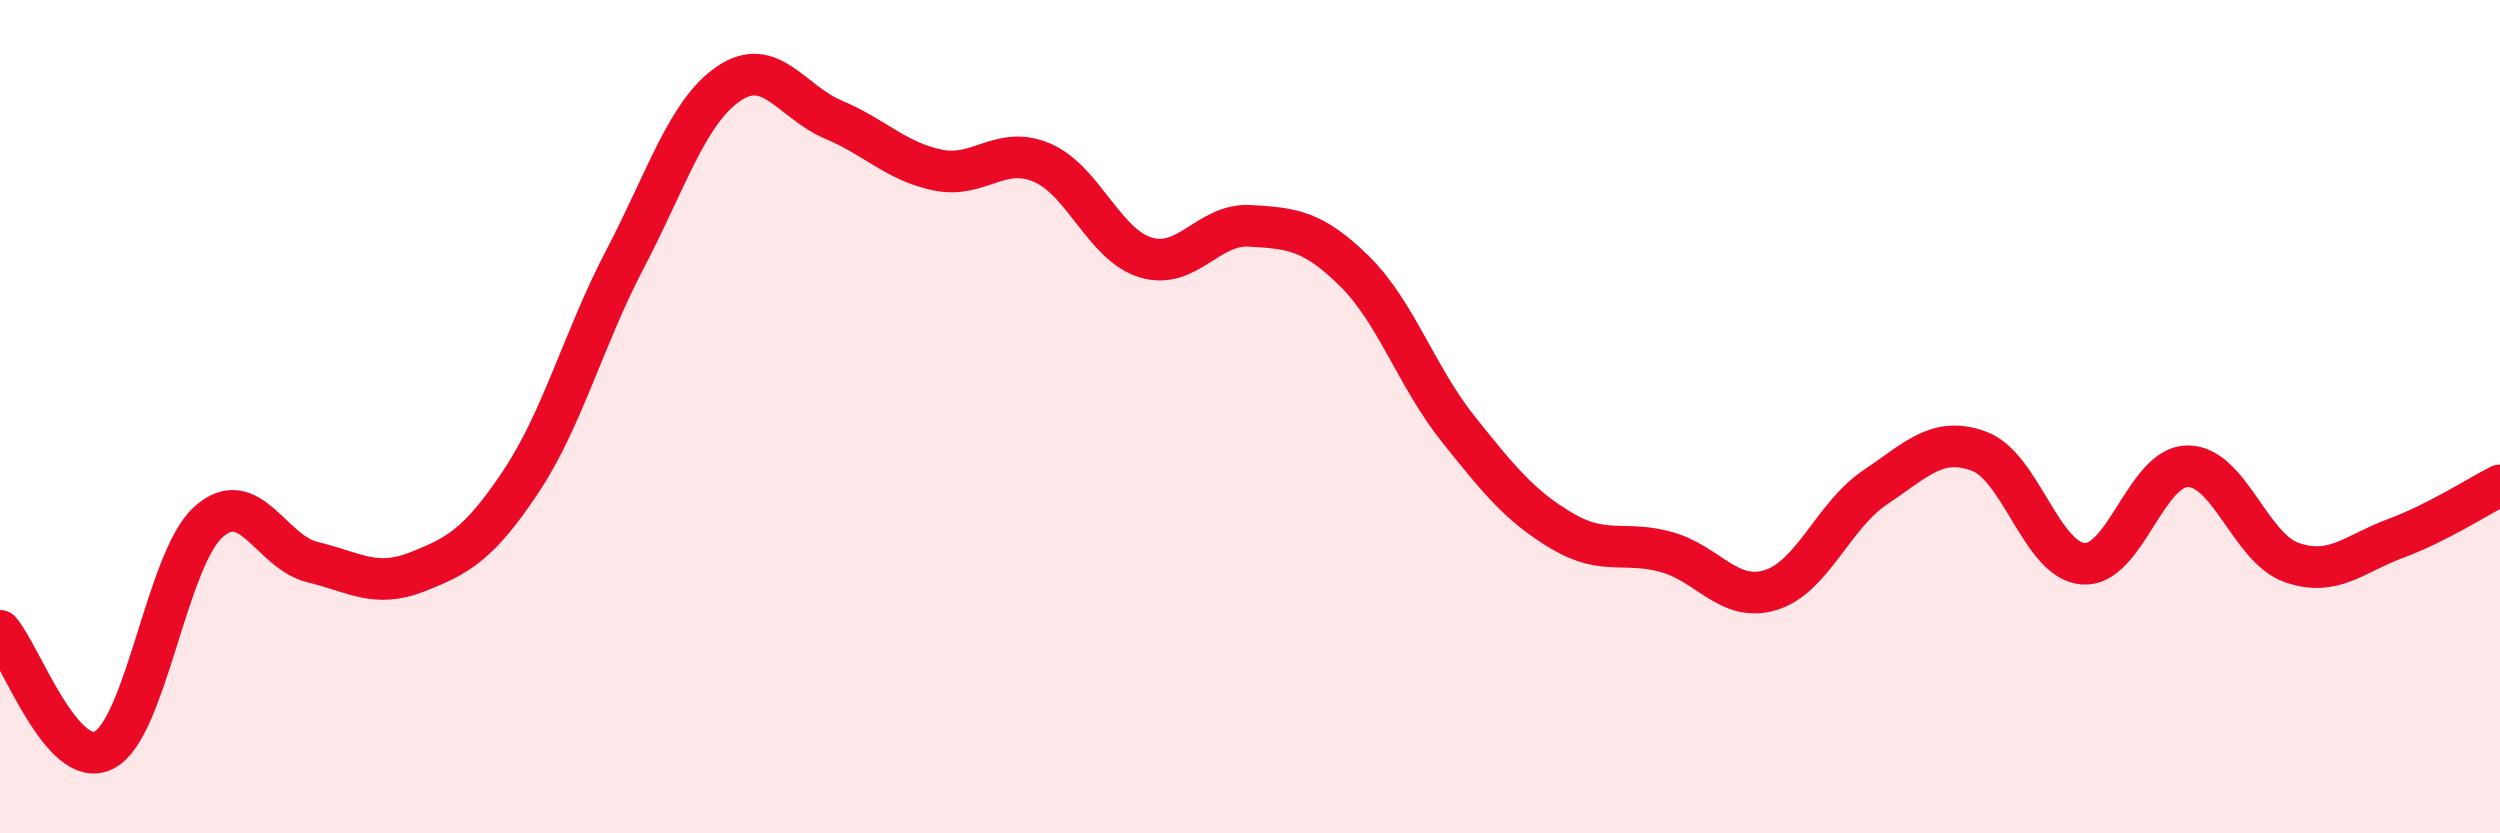
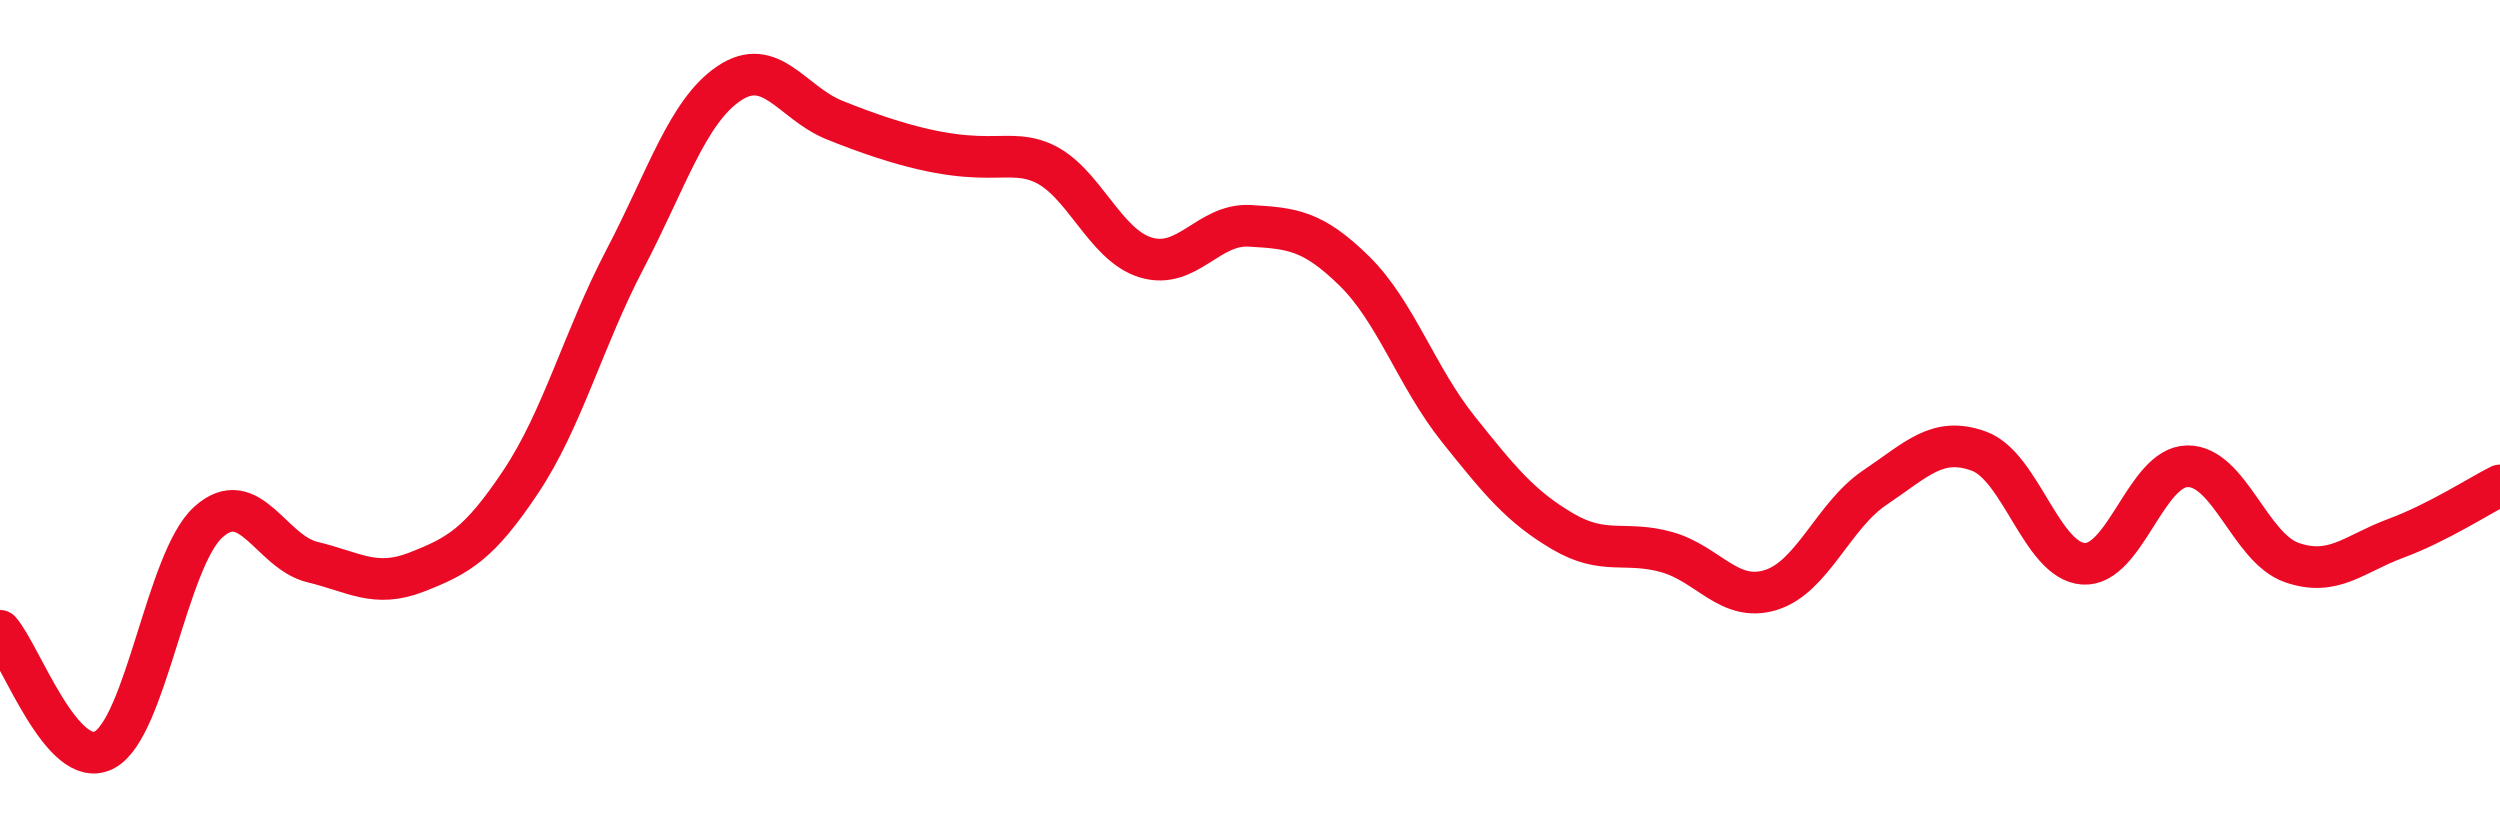
<svg xmlns="http://www.w3.org/2000/svg" width="60" height="20" viewBox="0 0 60 20">
-   <path d="M 0,15.14 C 0.5,15.71 1.5,18.52 2.5,18 C 3.5,17.48 4,13.43 5,12.53 C 6,11.63 6.5,13.25 7.5,13.49 C 8.5,13.73 9,14.12 10,13.73 C 11,13.34 11.5,13.06 12.5,11.56 C 13.5,10.06 14,8.13 15,6.22 C 16,4.31 16.5,2.67 17.5,2 C 18.5,1.33 19,2.45 20,2.87 C 21,3.29 21.5,3.87 22.5,4.08 C 23.5,4.29 24,3.48 25,3.9 C 26,4.32 26.5,5.88 27.5,6.18 C 28.5,6.48 29,5.36 30,5.42 C 31,5.48 31.5,5.52 32.5,6.5 C 33.5,7.48 34,9.05 35,10.3 C 36,11.55 36.5,12.16 37.5,12.75 C 38.5,13.34 39,12.97 40,13.25 C 41,13.53 41.5,14.47 42.5,14.16 C 43.5,13.85 44,12.37 45,11.7 C 46,11.03 46.5,10.46 47.5,10.83 C 48.5,11.2 49,13.46 50,13.53 C 51,13.6 51.5,11.2 52.5,11.19 C 53.5,11.18 54,13.15 55,13.5 C 56,13.85 56.5,13.29 57.5,12.92 C 58.5,12.55 59.5,11.9 60,11.65L60 20L0 20Z" fill="#EB0A25" opacity="0.1" stroke-linecap="round" stroke-linejoin="round" />
-   <path d="M 0,15.14 C 0.5,15.71 1.5,18.52 2.5,18 C 3.5,17.48 4,13.43 5,12.53 C 6,11.63 6.5,13.25 7.5,13.49 C 8.5,13.73 9,14.12 10,13.73 C 11,13.34 11.5,13.06 12.5,11.56 C 13.5,10.06 14,8.13 15,6.22 C 16,4.31 16.5,2.67 17.5,2 C 18.5,1.33 19,2.45 20,2.87 C 21,3.29 21.5,3.87 22.5,4.08 C 23.5,4.29 24,3.48 25,3.9 C 26,4.32 26.5,5.88 27.5,6.18 C 28.5,6.48 29,5.36 30,5.42 C 31,5.48 31.5,5.52 32.5,6.5 C 33.5,7.48 34,9.05 35,10.3 C 36,11.55 36.5,12.16 37.5,12.75 C 38.5,13.34 39,12.97 40,13.25 C 41,13.53 41.5,14.47 42.5,14.16 C 43.5,13.85 44,12.37 45,11.7 C 46,11.03 46.5,10.46 47.5,10.83 C 48.5,11.2 49,13.46 50,13.53 C 51,13.6 51.5,11.2 52.5,11.19 C 53.5,11.18 54,13.15 55,13.5 C 56,13.85 56.5,13.29 57.5,12.92 C 58.5,12.55 59.5,11.9 60,11.65" stroke="#EB0A25" stroke-width="1" fill="none" stroke-linecap="round" stroke-linejoin="round" />
+   <path d="M 0,15.14 C 0.5,15.71 1.5,18.52 2.5,18 C 3.5,17.48 4,13.43 5,12.53 C 6,11.63 6.5,13.25 7.5,13.49 C 8.5,13.73 9,14.12 10,13.73 C 11,13.34 11.5,13.06 12.5,11.56 C 13.5,10.06 14,8.13 15,6.22 C 16,4.31 16.5,2.67 17.5,2 C 18.5,1.33 19,2.45 20,2.87 C 23.5,4.29 24,3.48 25,3.9 C 26,4.32 26.5,5.88 27.5,6.18 C 28.5,6.48 29,5.36 30,5.42 C 31,5.48 31.5,5.52 32.5,6.5 C 33.5,7.48 34,9.05 35,10.3 C 36,11.55 36.5,12.16 37.5,12.75 C 38.5,13.34 39,12.97 40,13.25 C 41,13.53 41.5,14.47 42.5,14.16 C 43.5,13.85 44,12.37 45,11.7 C 46,11.03 46.5,10.46 47.5,10.83 C 48.5,11.2 49,13.46 50,13.53 C 51,13.6 51.5,11.2 52.5,11.19 C 53.5,11.18 54,13.15 55,13.5 C 56,13.85 56.5,13.29 57.5,12.92 C 58.5,12.55 59.5,11.9 60,11.65" stroke="#EB0A25" stroke-width="1" fill="none" stroke-linecap="round" stroke-linejoin="round" />
</svg>